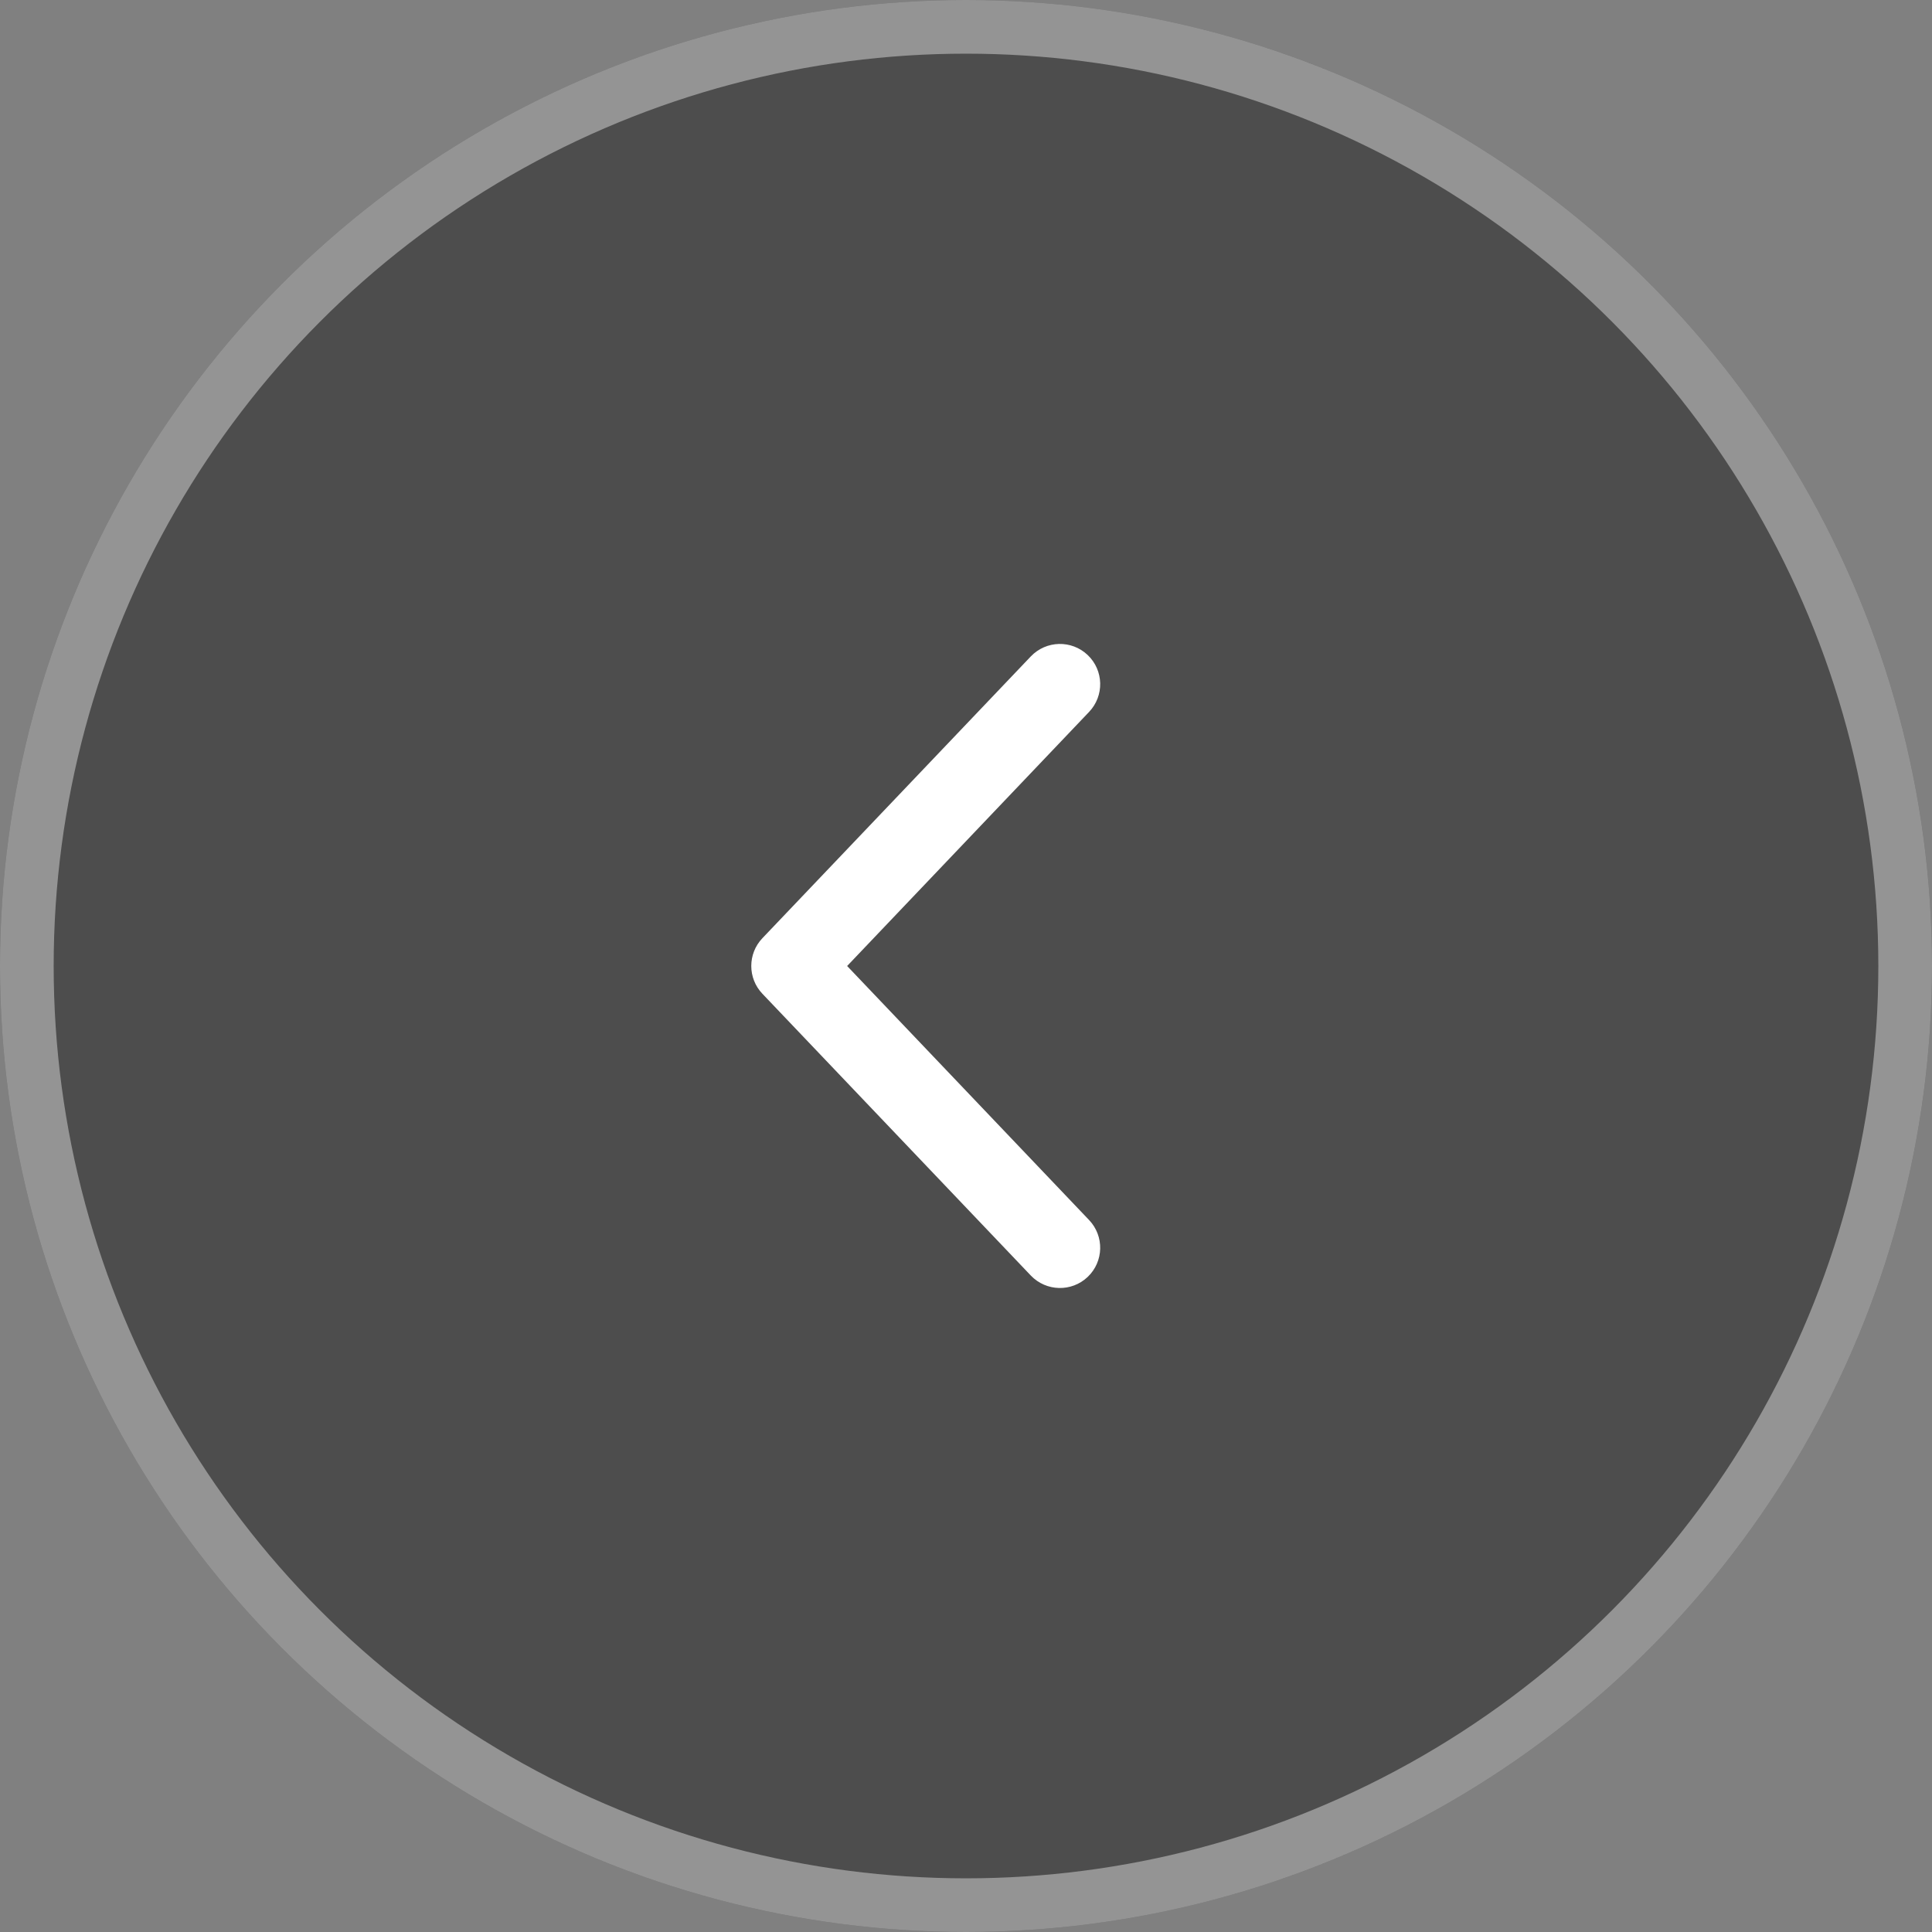
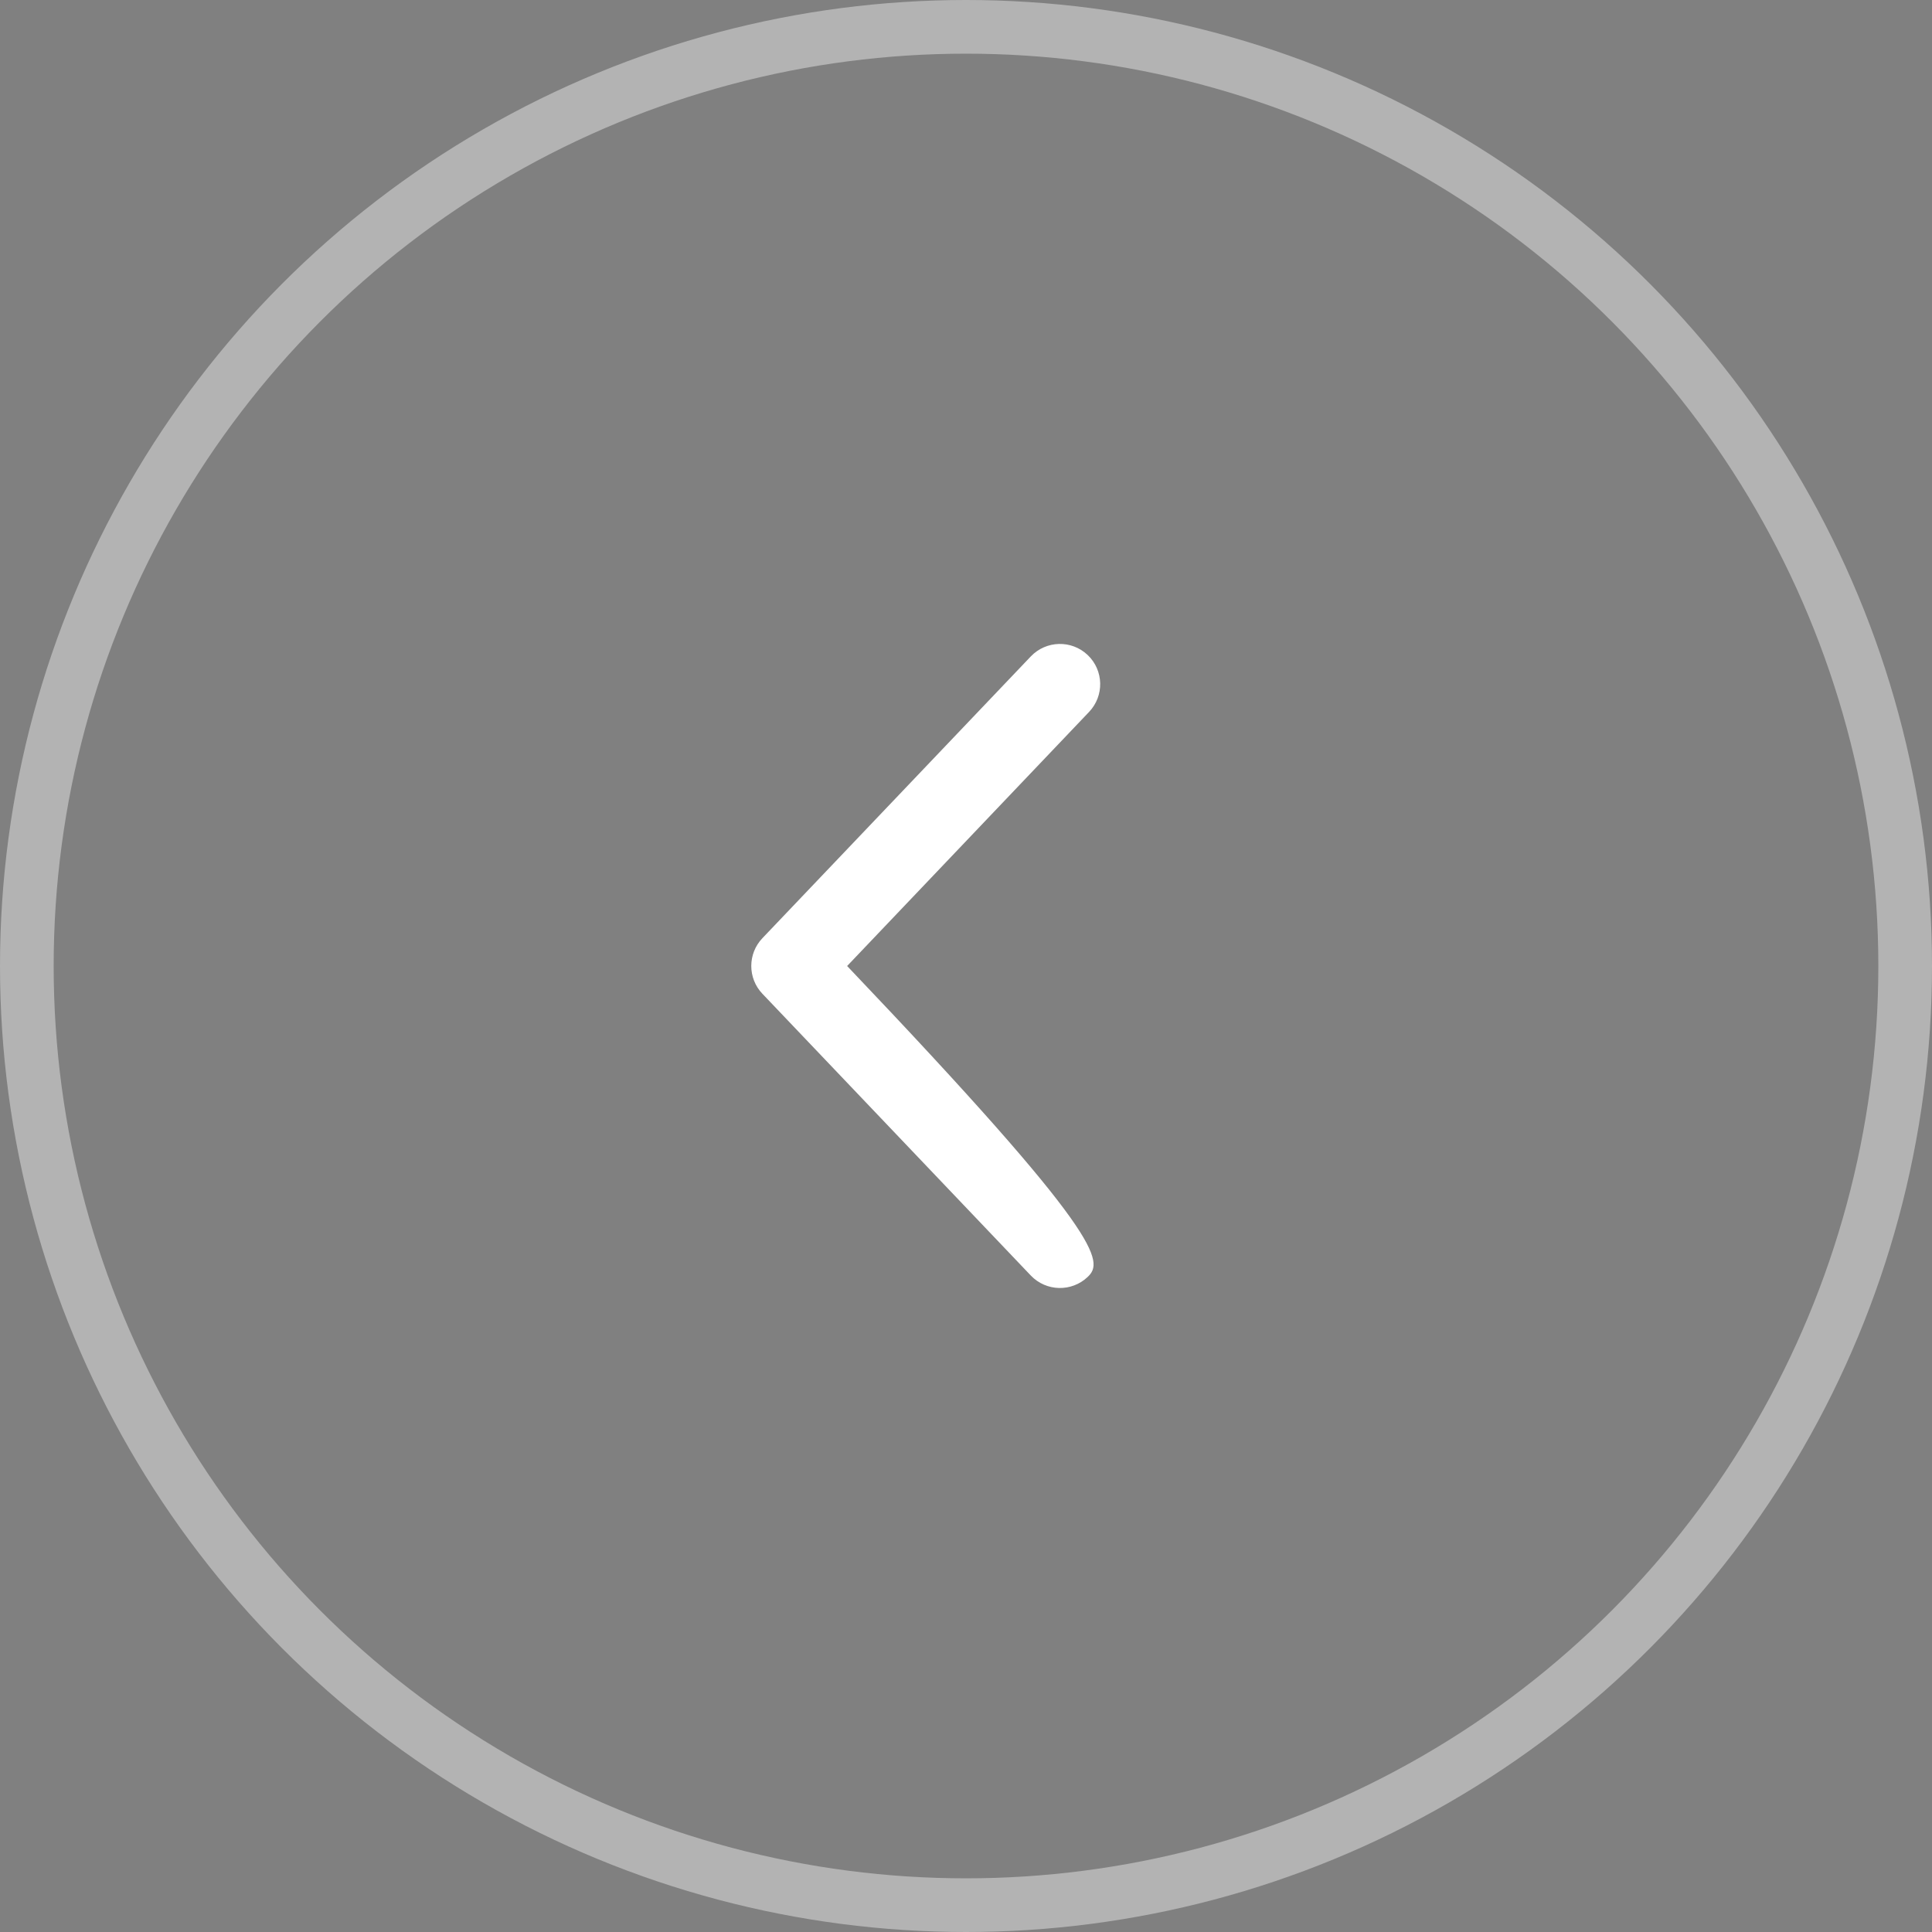
<svg xmlns="http://www.w3.org/2000/svg" width="36" height="36" viewBox="0 0 36 36" fill="none">
  <rect x="0" y="0" width="36" height="36" fill="#808080" stroke="none" />
-   <circle cx="18" cy="18" r="18" fill="black" fill-opacity="0.4" />
  <circle cx="18" cy="18" r="17.5" stroke="white" stroke-opacity="0.4" />
-   <path d="M20.268 23.793C19.968 24.079 19.493 24.067 19.207 23.767L14.206 18.517C13.93 18.227 13.93 17.772 14.206 17.482L19.207 12.232C19.493 11.932 19.968 11.92 20.268 12.206C20.568 12.492 20.579 12.966 20.293 13.266L15.785 18L20.293 22.733C20.579 23.033 20.568 23.507 20.268 23.793Z" fill="white" />
+   <path d="M20.268 23.793C19.968 24.079 19.493 24.067 19.207 23.767L14.206 18.517C13.93 18.227 13.93 17.772 14.206 17.482L19.207 12.232C19.493 11.932 19.968 11.92 20.268 12.206C20.568 12.492 20.579 12.966 20.293 13.266L15.785 18C20.579 23.033 20.568 23.507 20.268 23.793Z" fill="white" />
</svg>